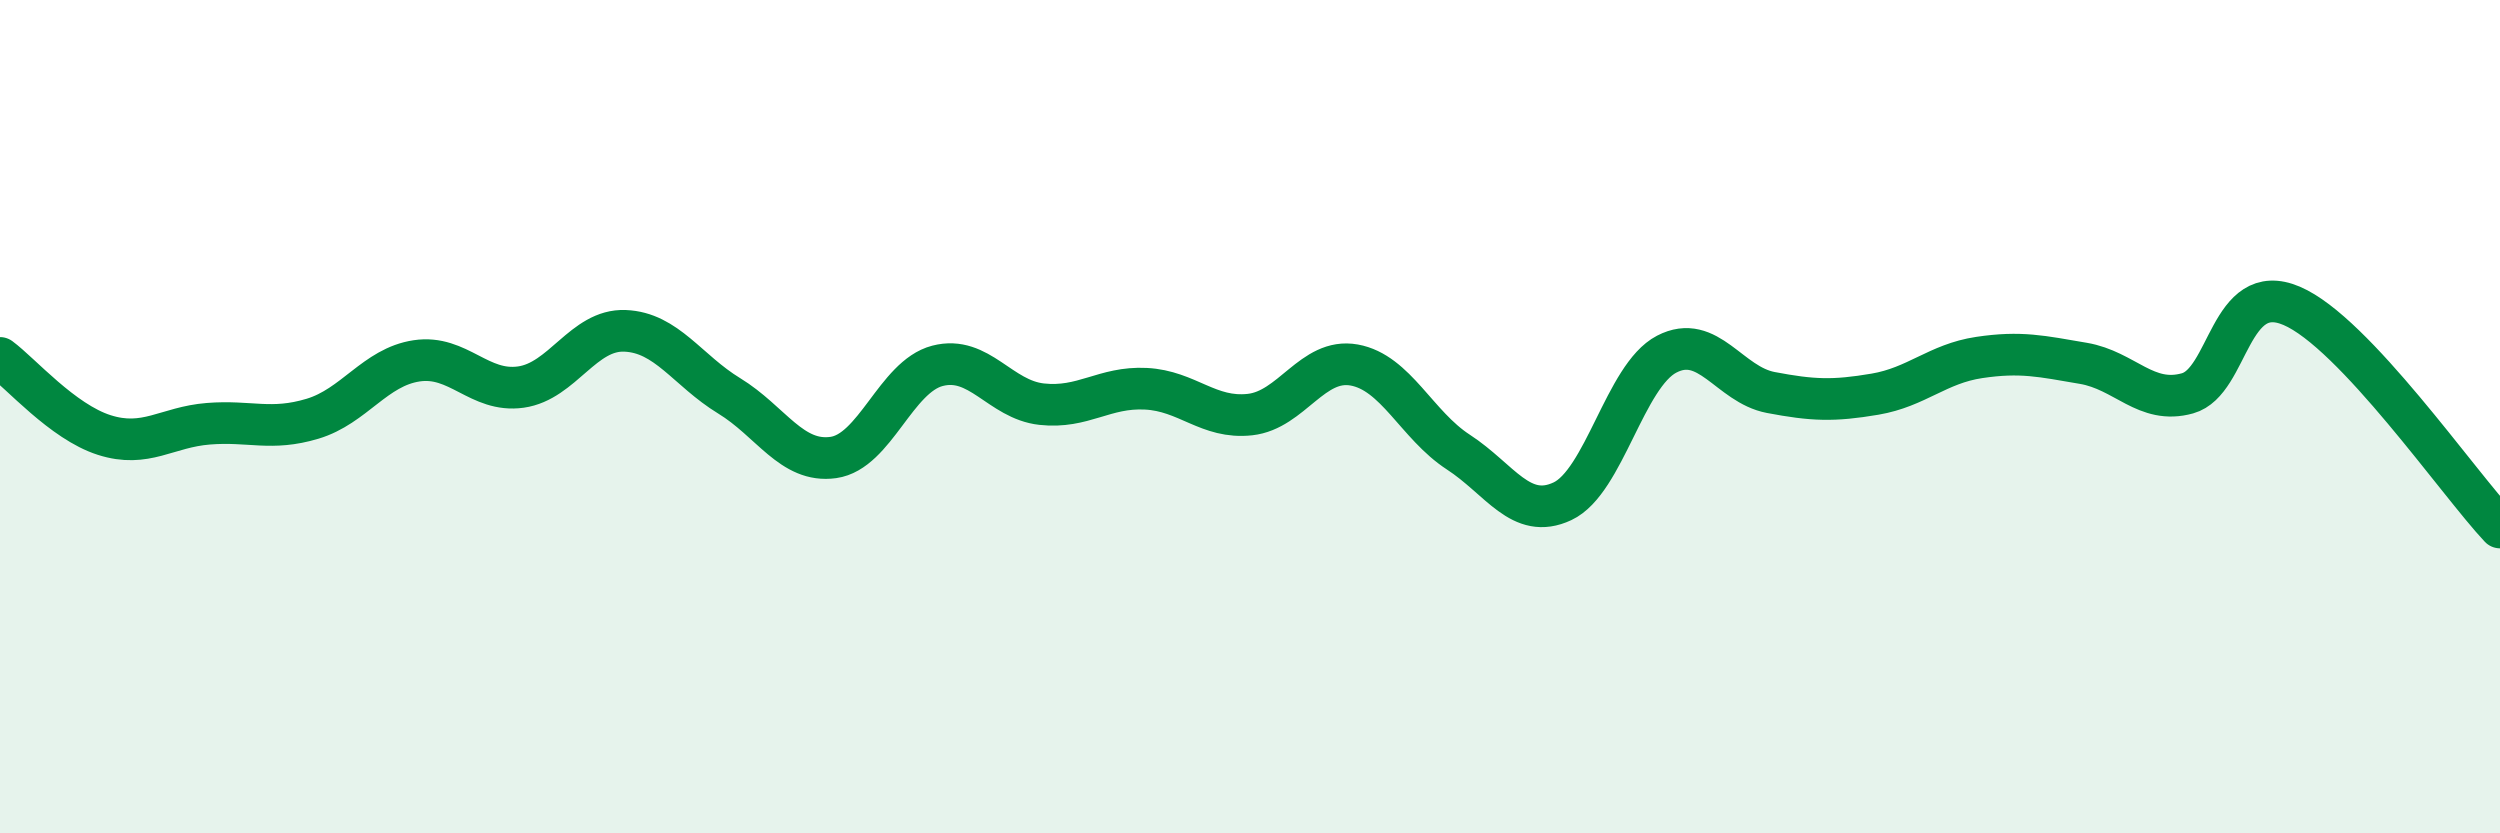
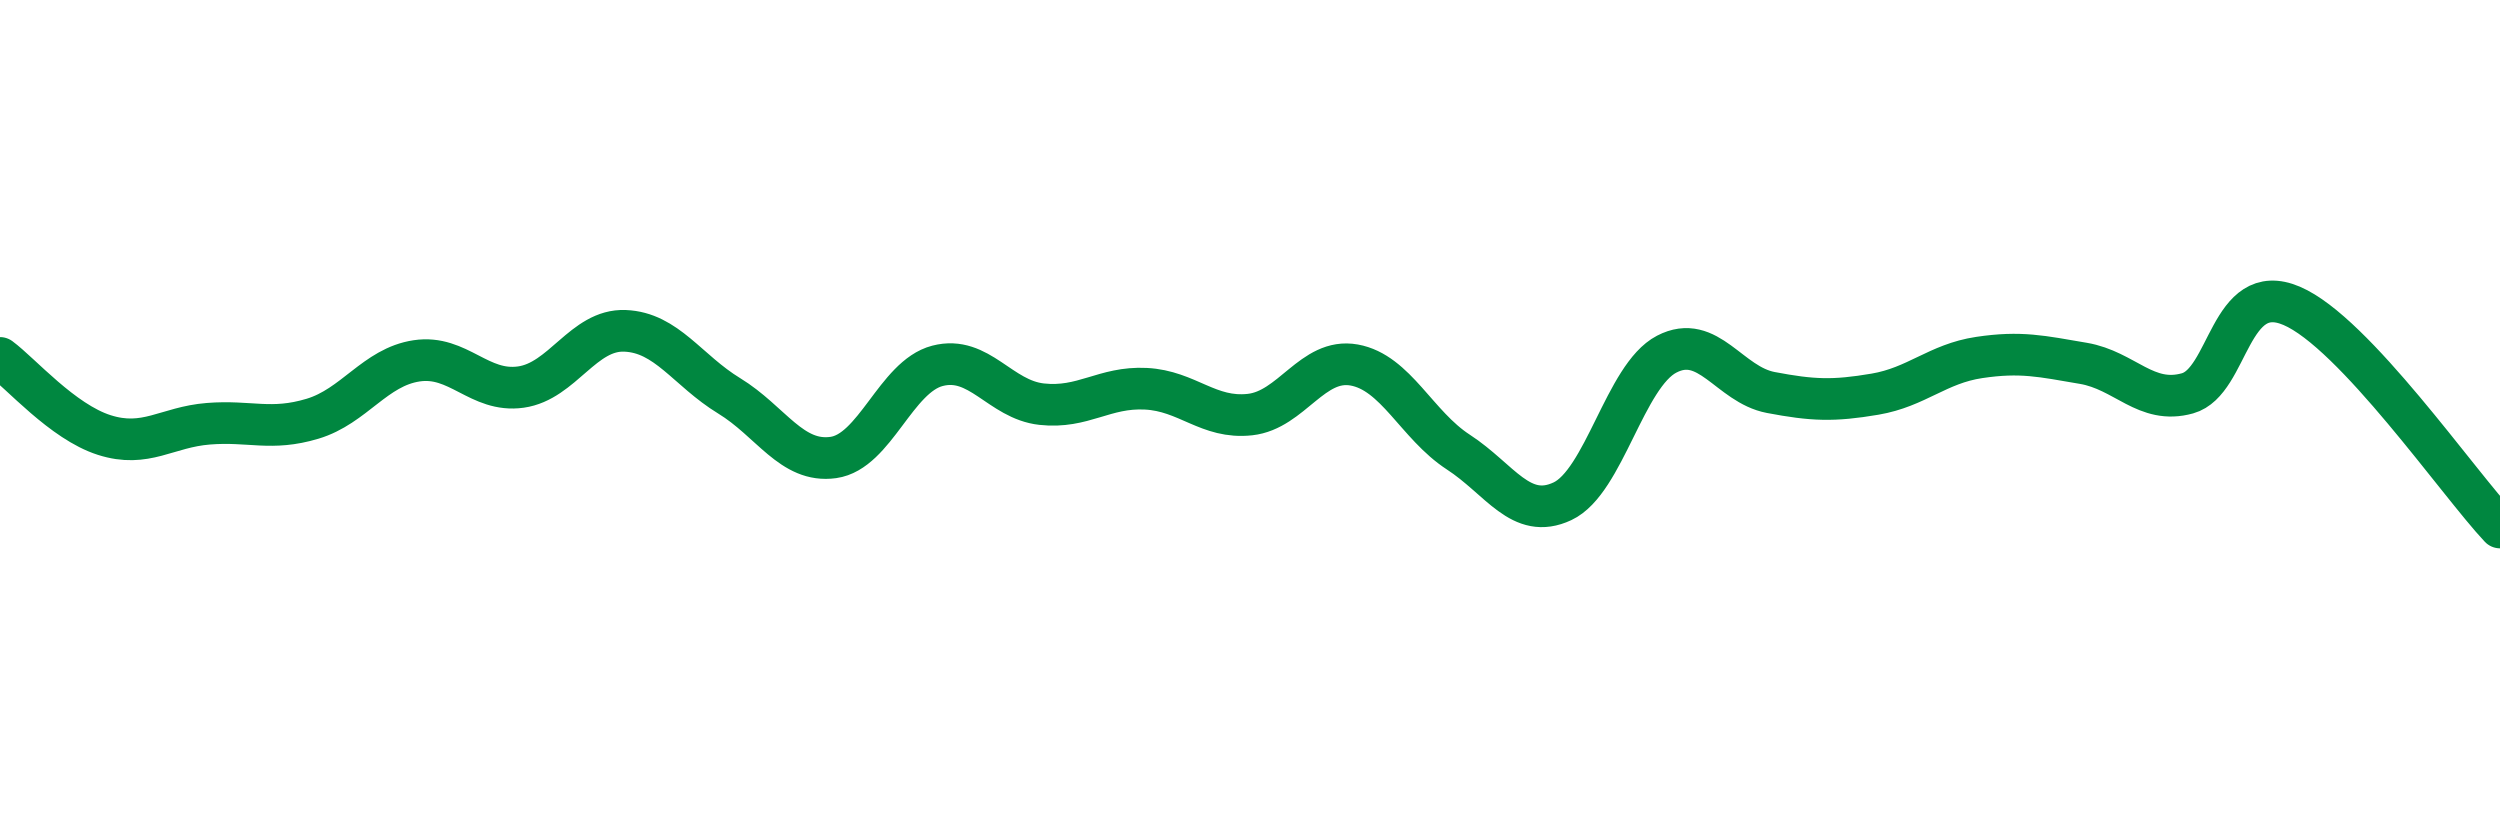
<svg xmlns="http://www.w3.org/2000/svg" width="60" height="20" viewBox="0 0 60 20">
-   <path d="M 0,8.59 C 0.5,8.96 1.5,10.12 2.5,10.44 C 3.5,10.76 4,10.25 5,10.17 C 6,10.09 6.5,10.35 7.5,10.05 C 8.5,9.75 9,8.81 10,8.66 C 11,8.51 11.5,9.43 12.5,9.29 C 13.5,9.15 14,7.9 15,7.94 C 16,7.98 16.5,8.89 17.5,9.5 C 18.5,10.11 19,11.12 20,10.98 C 21,10.84 21.5,9.04 22.5,8.78 C 23.5,8.52 24,9.59 25,9.7 C 26,9.81 26.5,9.28 27.5,9.33 C 28.5,9.38 29,10.06 30,9.95 C 31,9.84 31.5,8.58 32.5,8.76 C 33.5,8.94 34,10.2 35,10.85 C 36,11.5 36.5,12.5 37.5,12.03 C 38.5,11.56 39,9.02 40,8.5 C 41,7.98 41.5,9.23 42.5,9.42 C 43.5,9.61 44,9.63 45,9.46 C 46,9.29 46.5,8.73 47.5,8.58 C 48.5,8.43 49,8.55 50,8.72 C 51,8.89 51.5,9.72 52.5,9.44 C 53.5,9.16 53.5,6.7 55,7.34 C 56.5,7.98 59,11.6 60,12.66L60 20L0 20Z" fill="#008740" opacity="0.1" stroke-linecap="round" stroke-linejoin="round" />
  <path d="M 0,8.59 C 0.5,8.96 1.5,10.12 2.5,10.44 C 3.5,10.76 4,10.25 5,10.17 C 6,10.09 6.5,10.35 7.5,10.05 C 8.5,9.75 9,8.81 10,8.66 C 11,8.51 11.5,9.43 12.5,9.29 C 13.5,9.15 14,7.9 15,7.94 C 16,7.98 16.5,8.89 17.5,9.5 C 18.5,10.11 19,11.12 20,10.98 C 21,10.84 21.5,9.04 22.5,8.78 C 23.5,8.52 24,9.59 25,9.7 C 26,9.81 26.5,9.28 27.5,9.33 C 28.5,9.38 29,10.06 30,9.95 C 31,9.84 31.5,8.58 32.5,8.76 C 33.5,8.94 34,10.2 35,10.85 C 36,11.5 36.5,12.5 37.5,12.03 C 38.5,11.56 39,9.02 40,8.5 C 41,7.98 41.5,9.23 42.5,9.42 C 43.5,9.61 44,9.63 45,9.46 C 46,9.29 46.5,8.73 47.5,8.58 C 48.5,8.43 49,8.55 50,8.72 C 51,8.89 51.5,9.72 52.5,9.44 C 53.5,9.16 53.5,6.7 55,7.34 C 56.5,7.98 59,11.6 60,12.66" stroke="#008740" stroke-width="1" fill="none" stroke-linecap="round" stroke-linejoin="round" />
</svg>